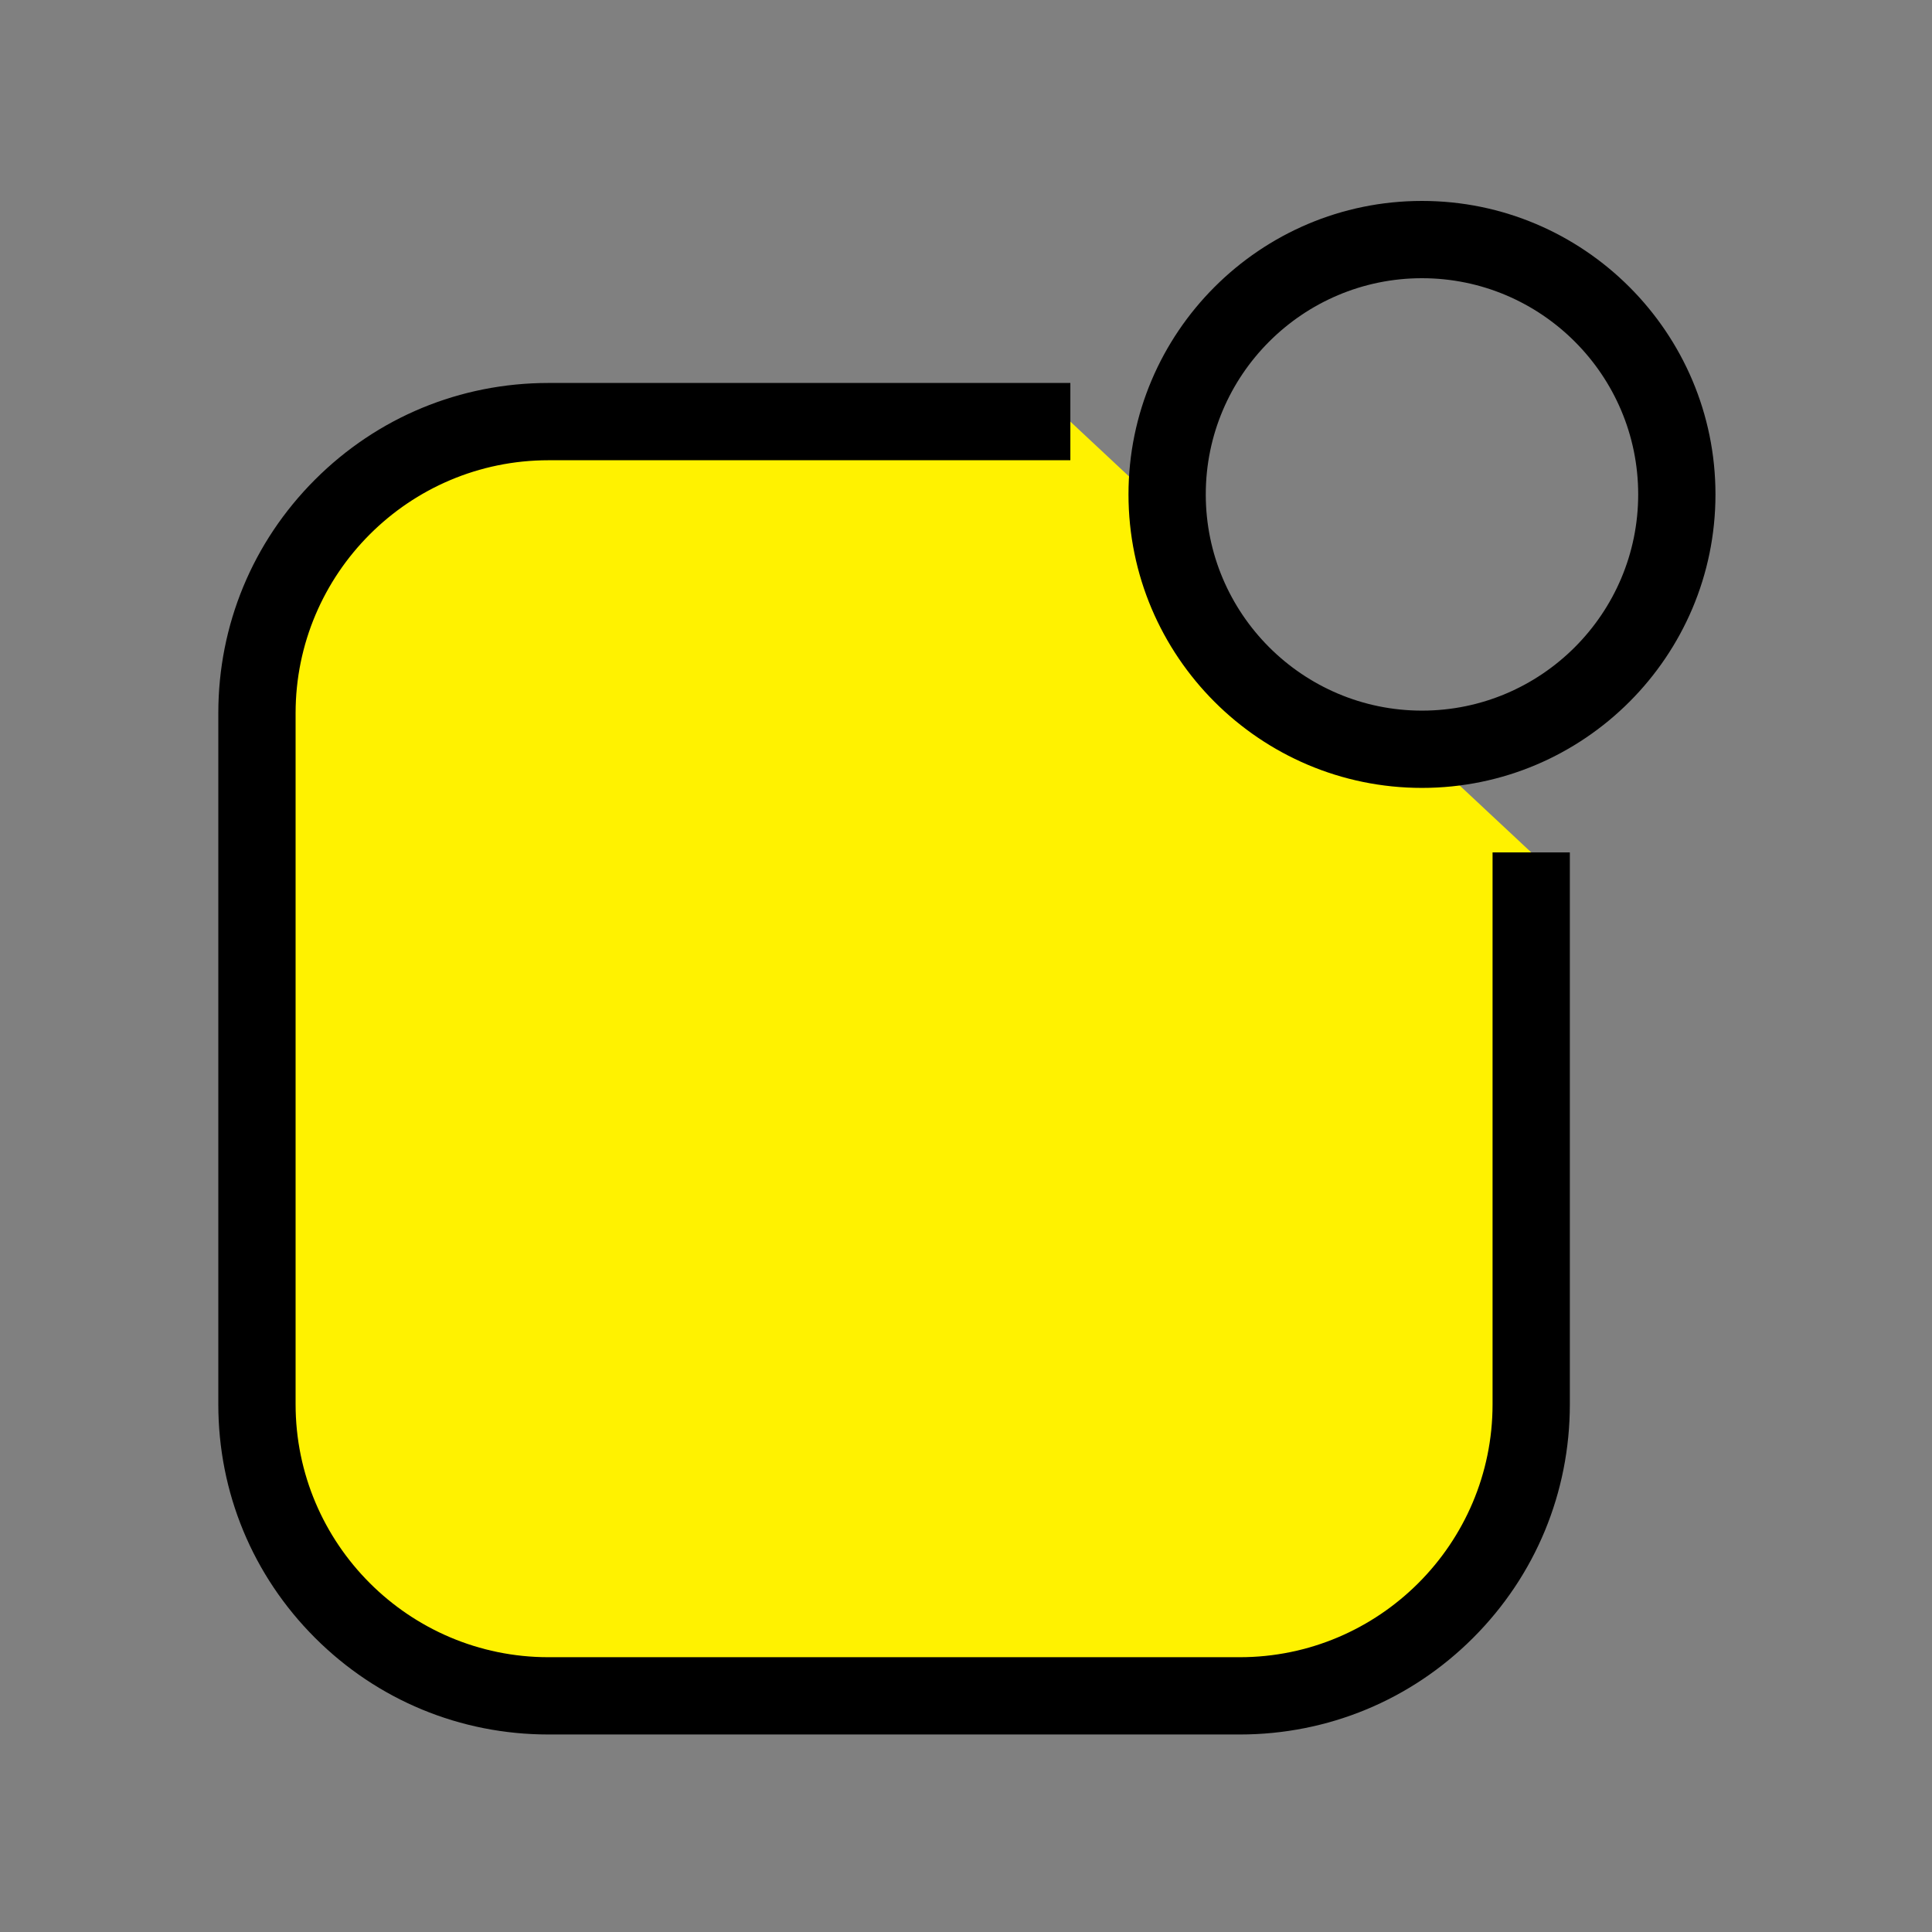
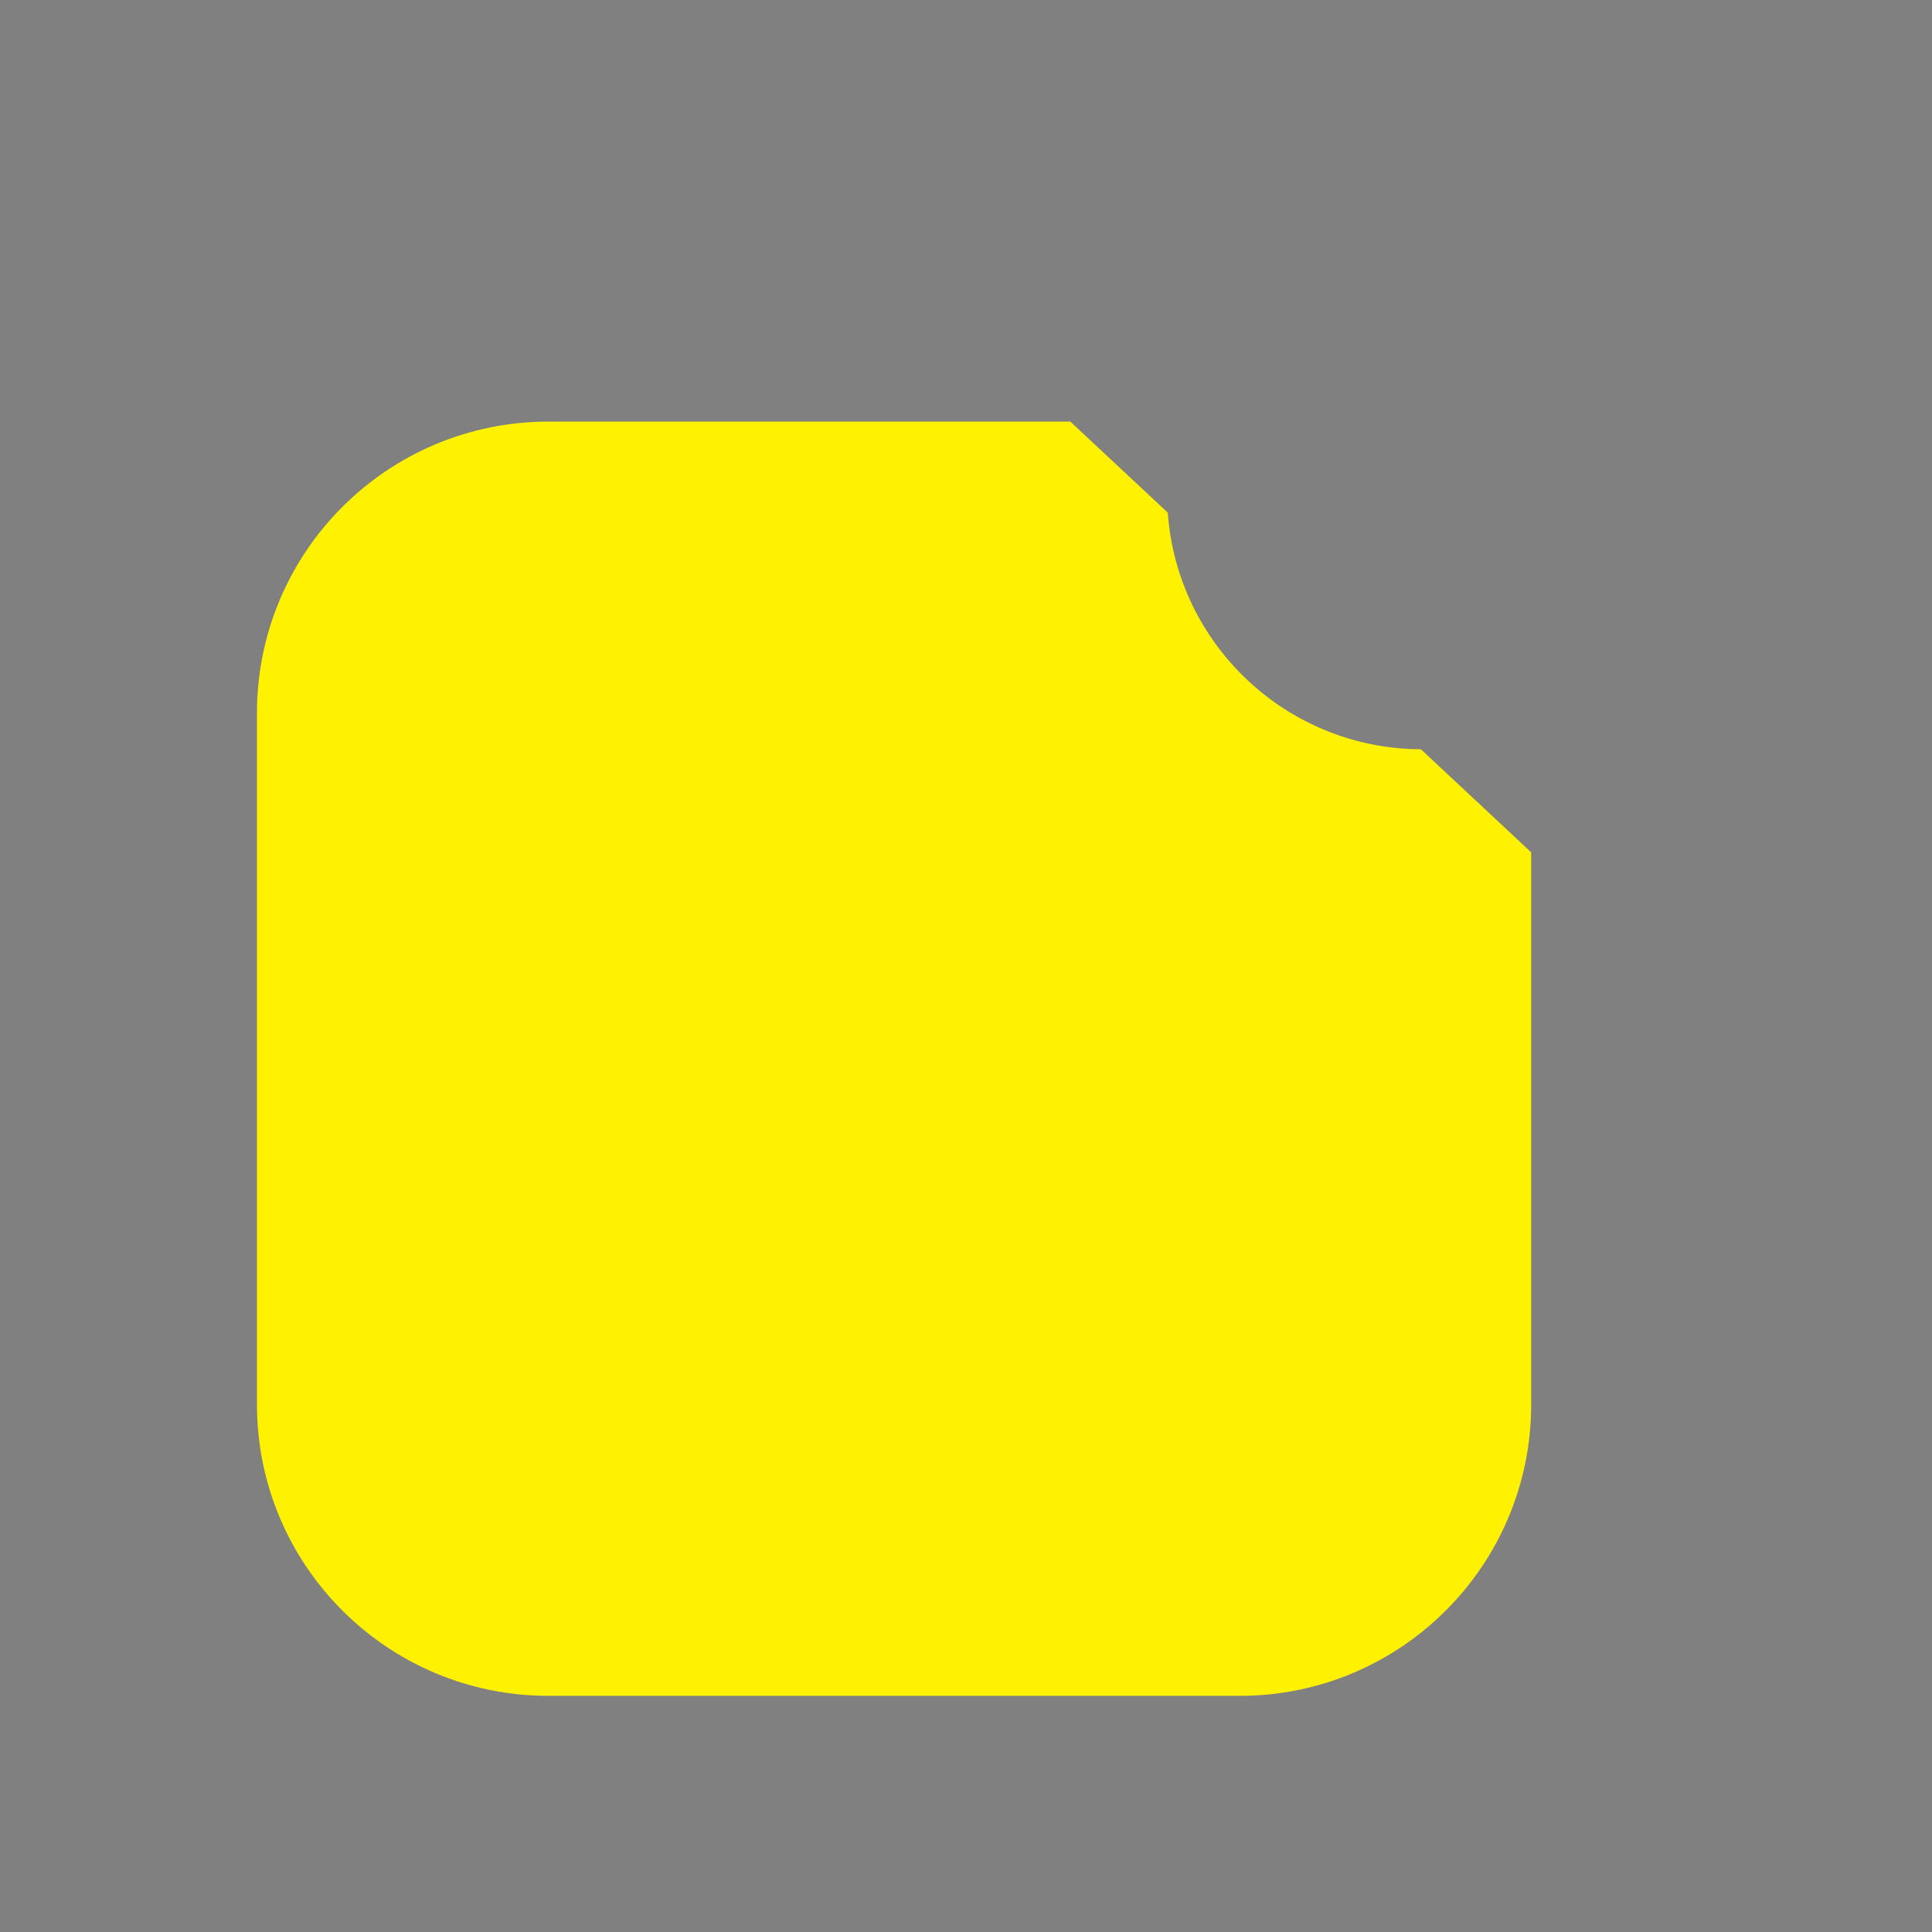
<svg xmlns="http://www.w3.org/2000/svg" width="800px" height="800px" viewBox="0 0 1024 1024" class="icon" version="1.1">
  <rect x="0" y="0" width="1024" height="1024" fill="#808080" stroke="none" />
  <path d="M618.952 271.731l-51.642-48.272H290.714c-85.419 0-154.522 69.181-154.522 154.522v366.333c0 85.419 69.181 154.522 154.522 154.522h366.333c85.418 0 154.522-69.181 154.522-154.522V451.774l-58.472-54.655c-71.08-0.301-129.195-55.499-134.144-125.389" fill="#FFF200" />
-   <path d="M868.274 262.052c0 63.188-51.407 114.596-114.596 114.596-63.187 0-114.596-51.408-114.596-114.596 0-63.188 51.409-114.596 114.596-114.596 63.189 0 114.596 51.408 114.596 114.596m40.96 0c0-85.773-69.782-155.556-155.556-155.556-85.773 0-155.556 69.783-155.556 155.556 0 85.773 69.783 155.556 155.556 155.556 85.774 0 155.556-69.783 155.556-155.556M657.048 919.314H290.714c-46.753 0-90.699-18.191-123.742-51.225-33.056-33.044-51.261-77.001-51.261-123.776V377.979c0-46.752 18.193-90.697 51.227-123.741 33.042-33.056 77.002-51.259 123.777-51.259h276.596v40.96H290.714C216.801 243.939 156.672 304.069 156.672 377.979v366.334c0 73.91 60.131 134.041 134.042 134.041h366.334c73.909 0 134.041-60.13 134.041-134.042V451.777h40.96v292.538c0 46.752-18.192 90.696-51.225 123.742-33.044 33.055-77.002 51.258-123.776 51.258" fill="#000000" />
</svg>